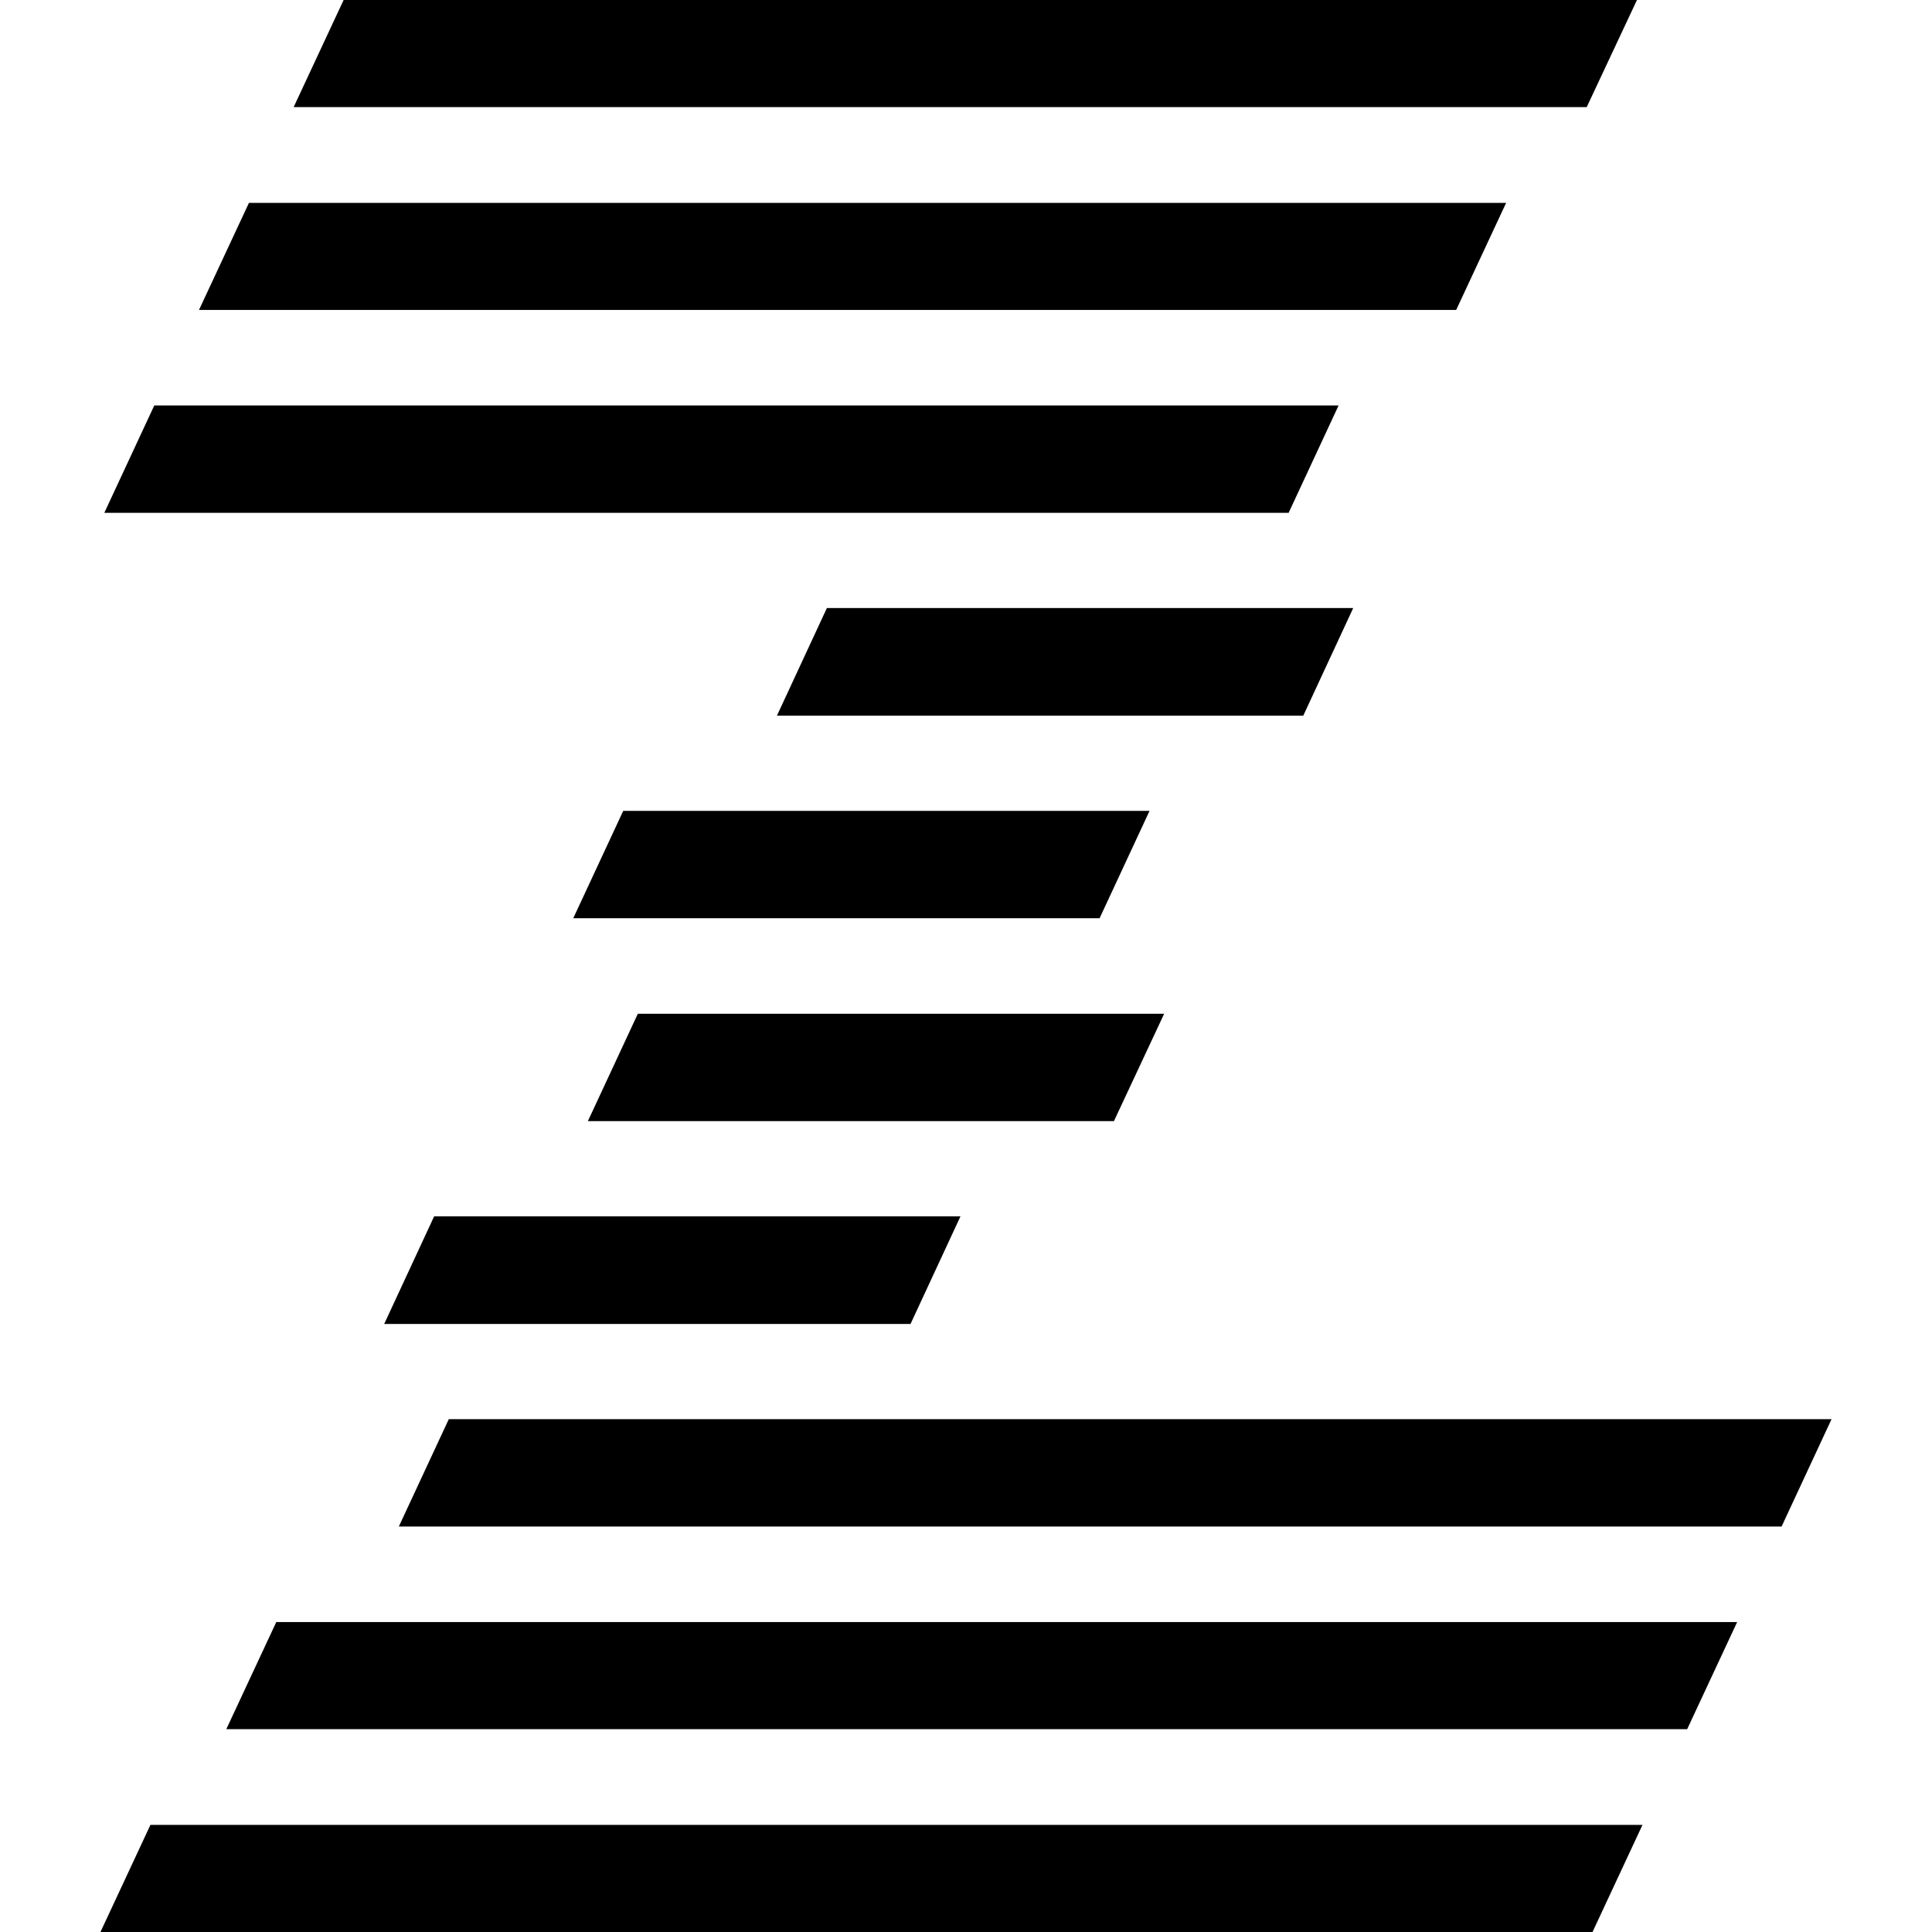
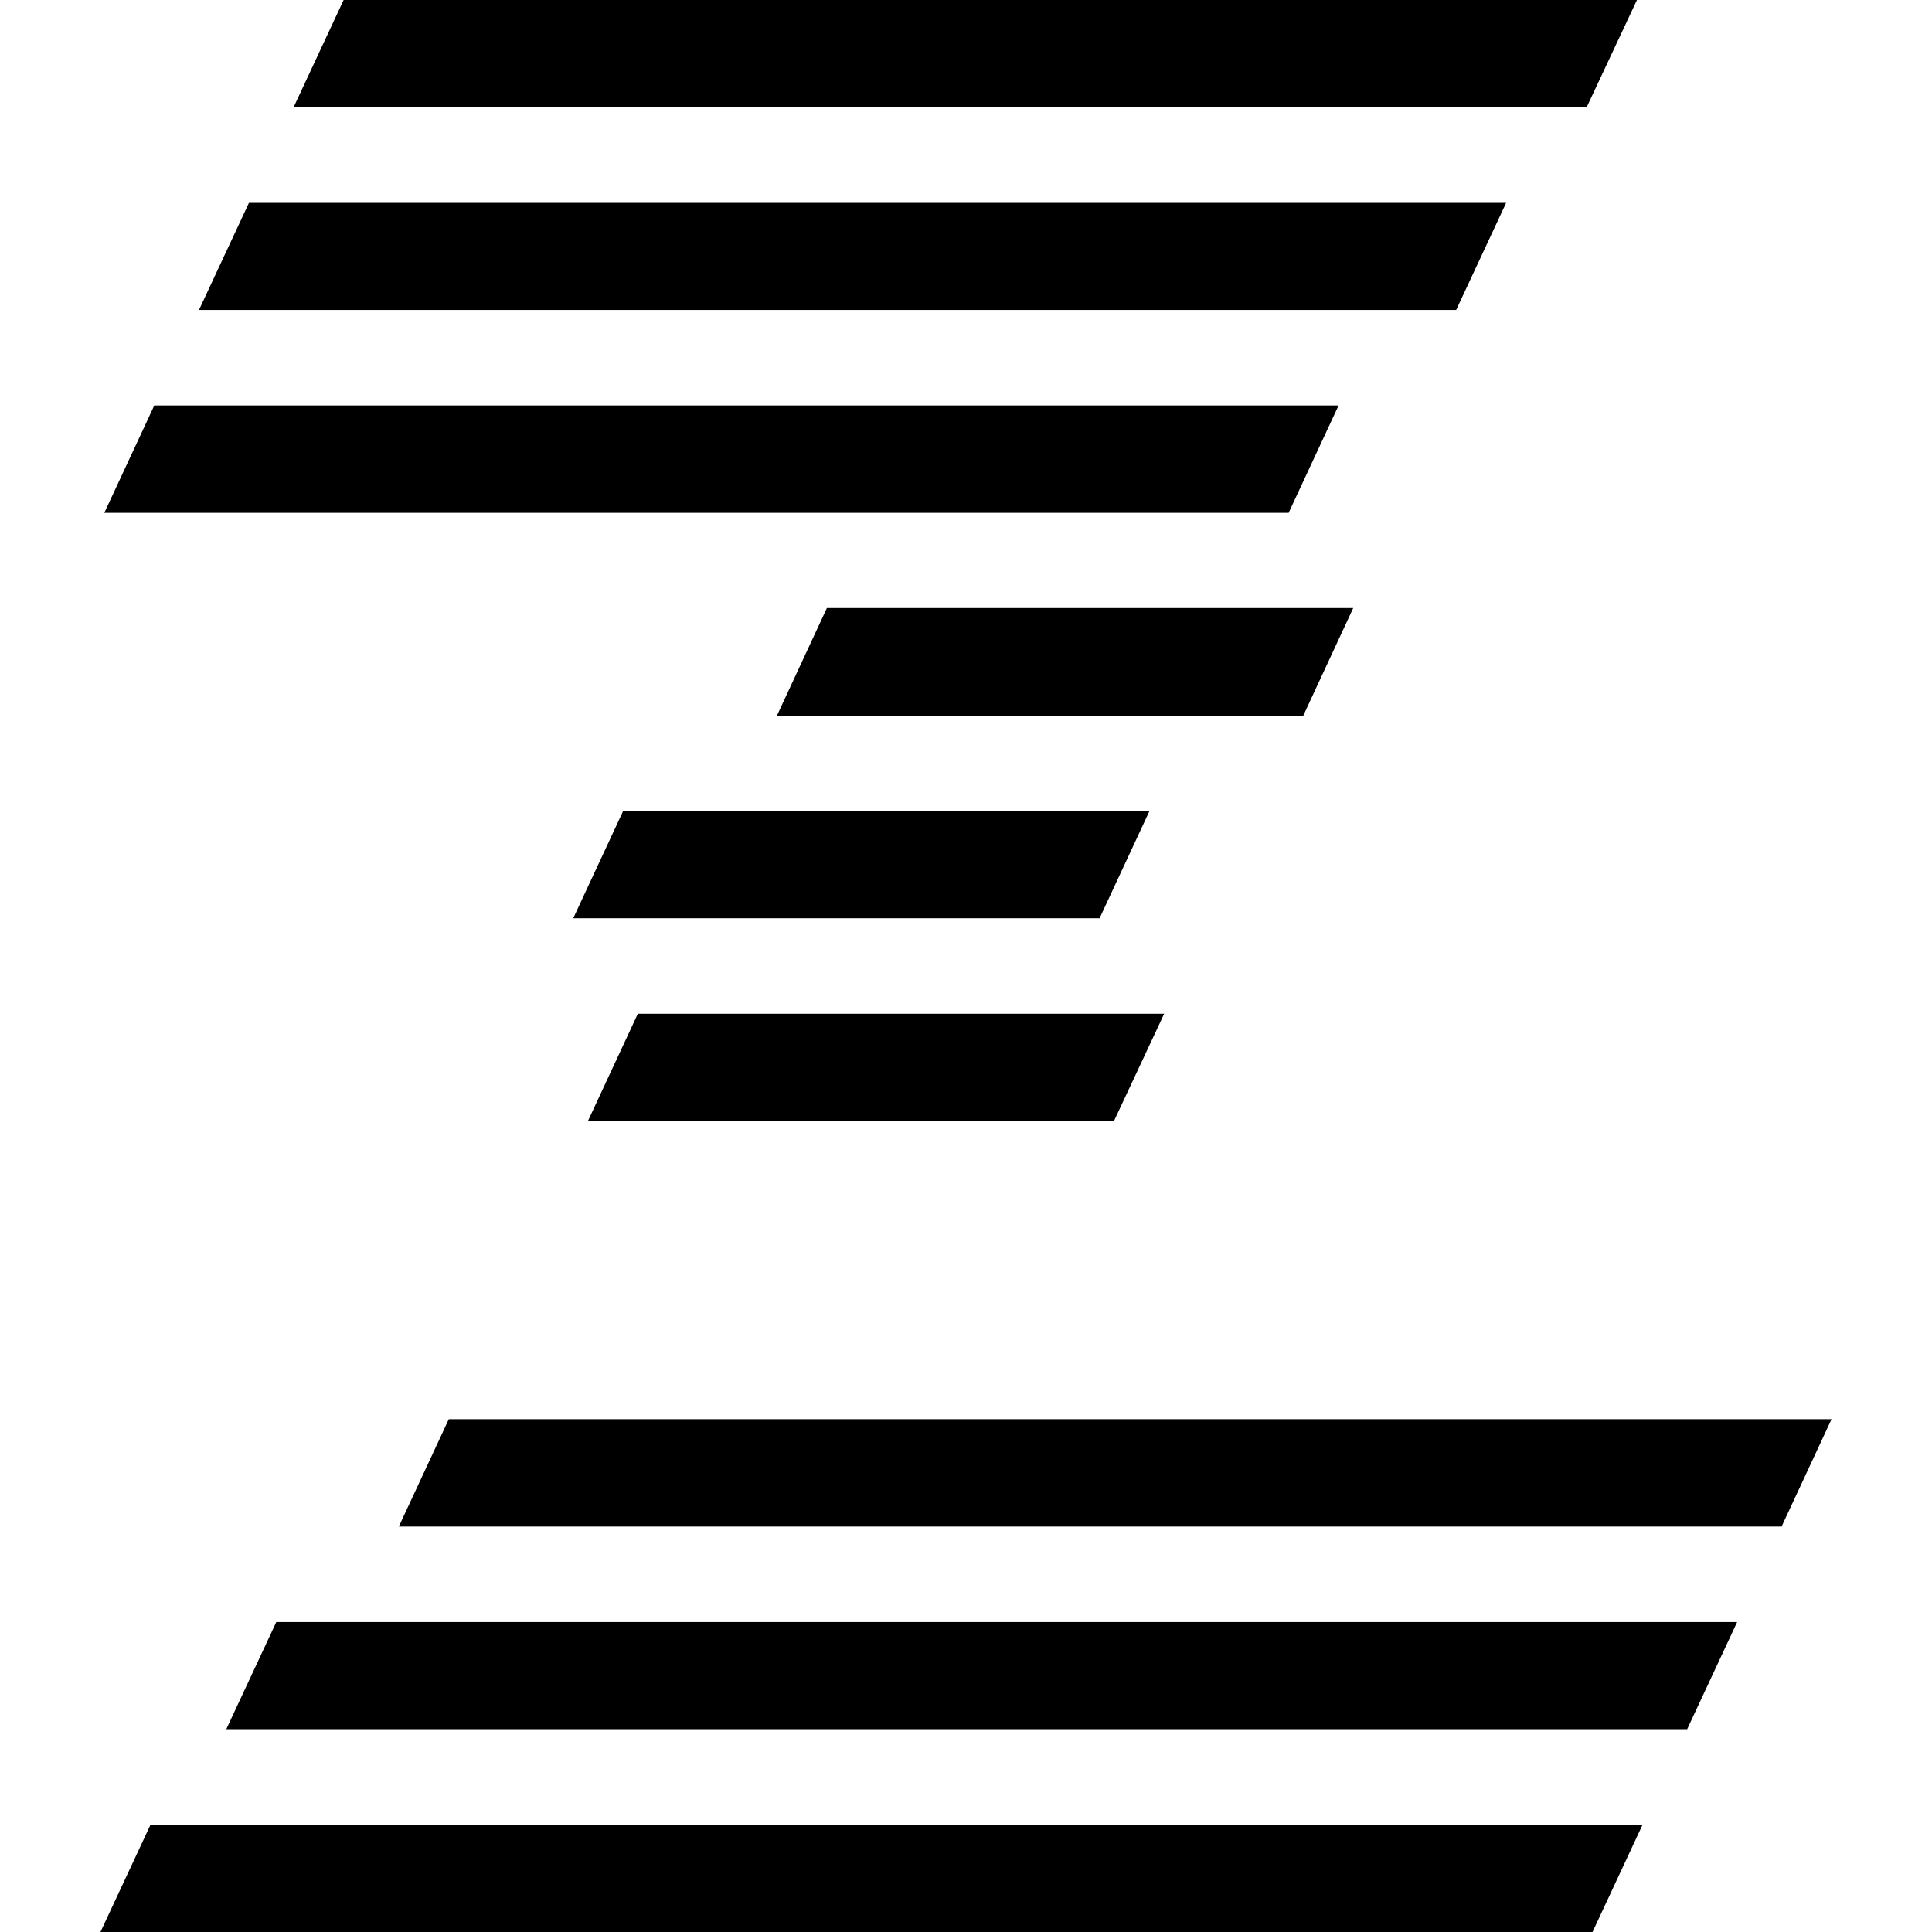
<svg xmlns="http://www.w3.org/2000/svg" version="1.1" id="Layer_1" x="0px" y="0px" viewBox="0 0 700 700" style="enable-background:new 0 0 700 700;" xml:space="preserve">
  <style type="text/css">
	.st0{fill-rule:evenodd;clip-rule:evenodd;}
</style>
  <g>
    <g>
      <polygon class="st0" points="299.6,220.3 281.5,259.3 472.2,259.3 490.3,220.3 299.6,220.3   " />
      <polygon class="st0" points="231.1,367.3 213,406.2 403.6,406.2 421.8,367.3 231.1,367.3   " />
      <polygon class="st0" points="162.6,514.2 144.5,553.1 645.5,553.1 663.6,514.2 162.6,514.2   " />
      <polygon class="st0" points="124.5,0 106.4,38.8 574.9,38.8 593.1,0 124.5,0   " />
      <polygon class="st0" points="55.9,146.9 37.8,185.8 466.9,185.8 485,146.9 55.9,146.9   " />
      <polygon class="st0" points="225.8,293.8 207.7,332.7 398.4,332.7 416.5,293.8 225.8,293.8   " />
-       <polygon class="st0" points="157.3,440.7 139.2,479.7 329.9,479.7 348,440.7 157.3,440.7   " />
      <polygon class="st0" points="54.5,661.2 36.4,700 577,700 595.1,661.2 54.5,661.2   " />
      <polygon class="st0" points="100.1,587.7 82,626.5 611.3,626.5 629.4,587.7 100.1,587.7   " />
      <polygon class="st0" points="90.2,73.5 72.1,112.3 527.6,112.3 545.7,73.5 90.2,73.5   " />
    </g>
  </g>
</svg>